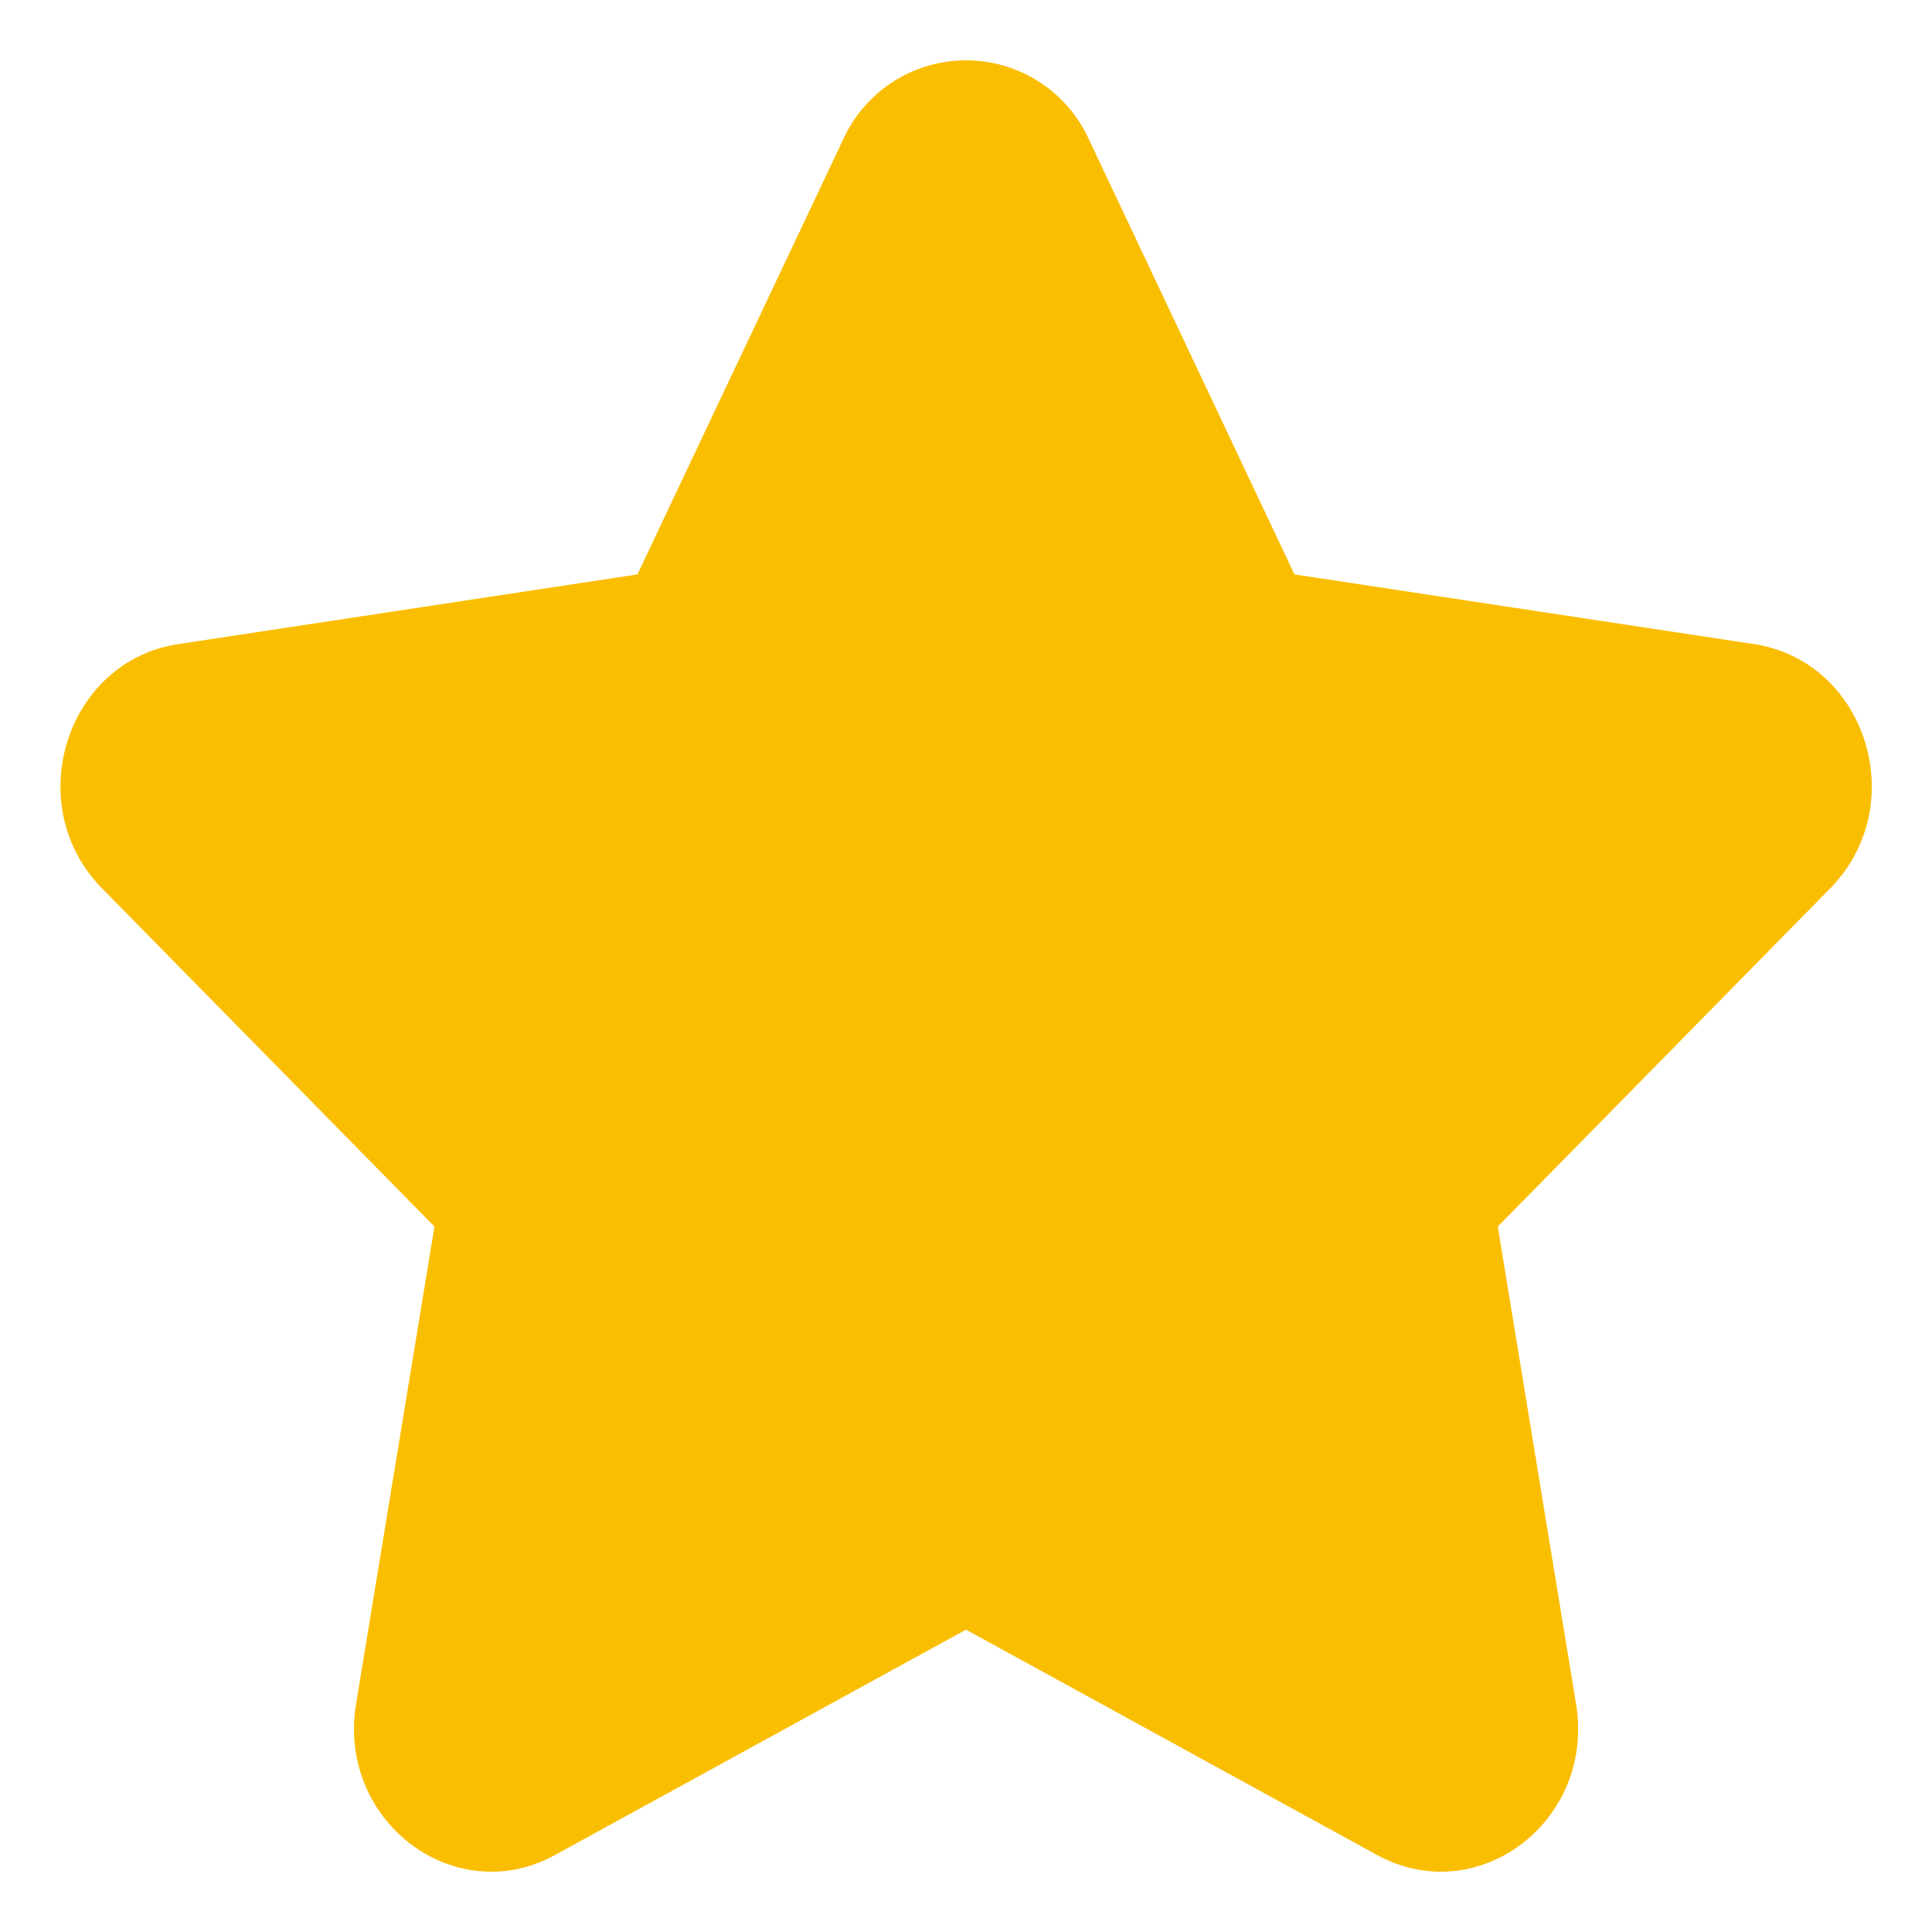
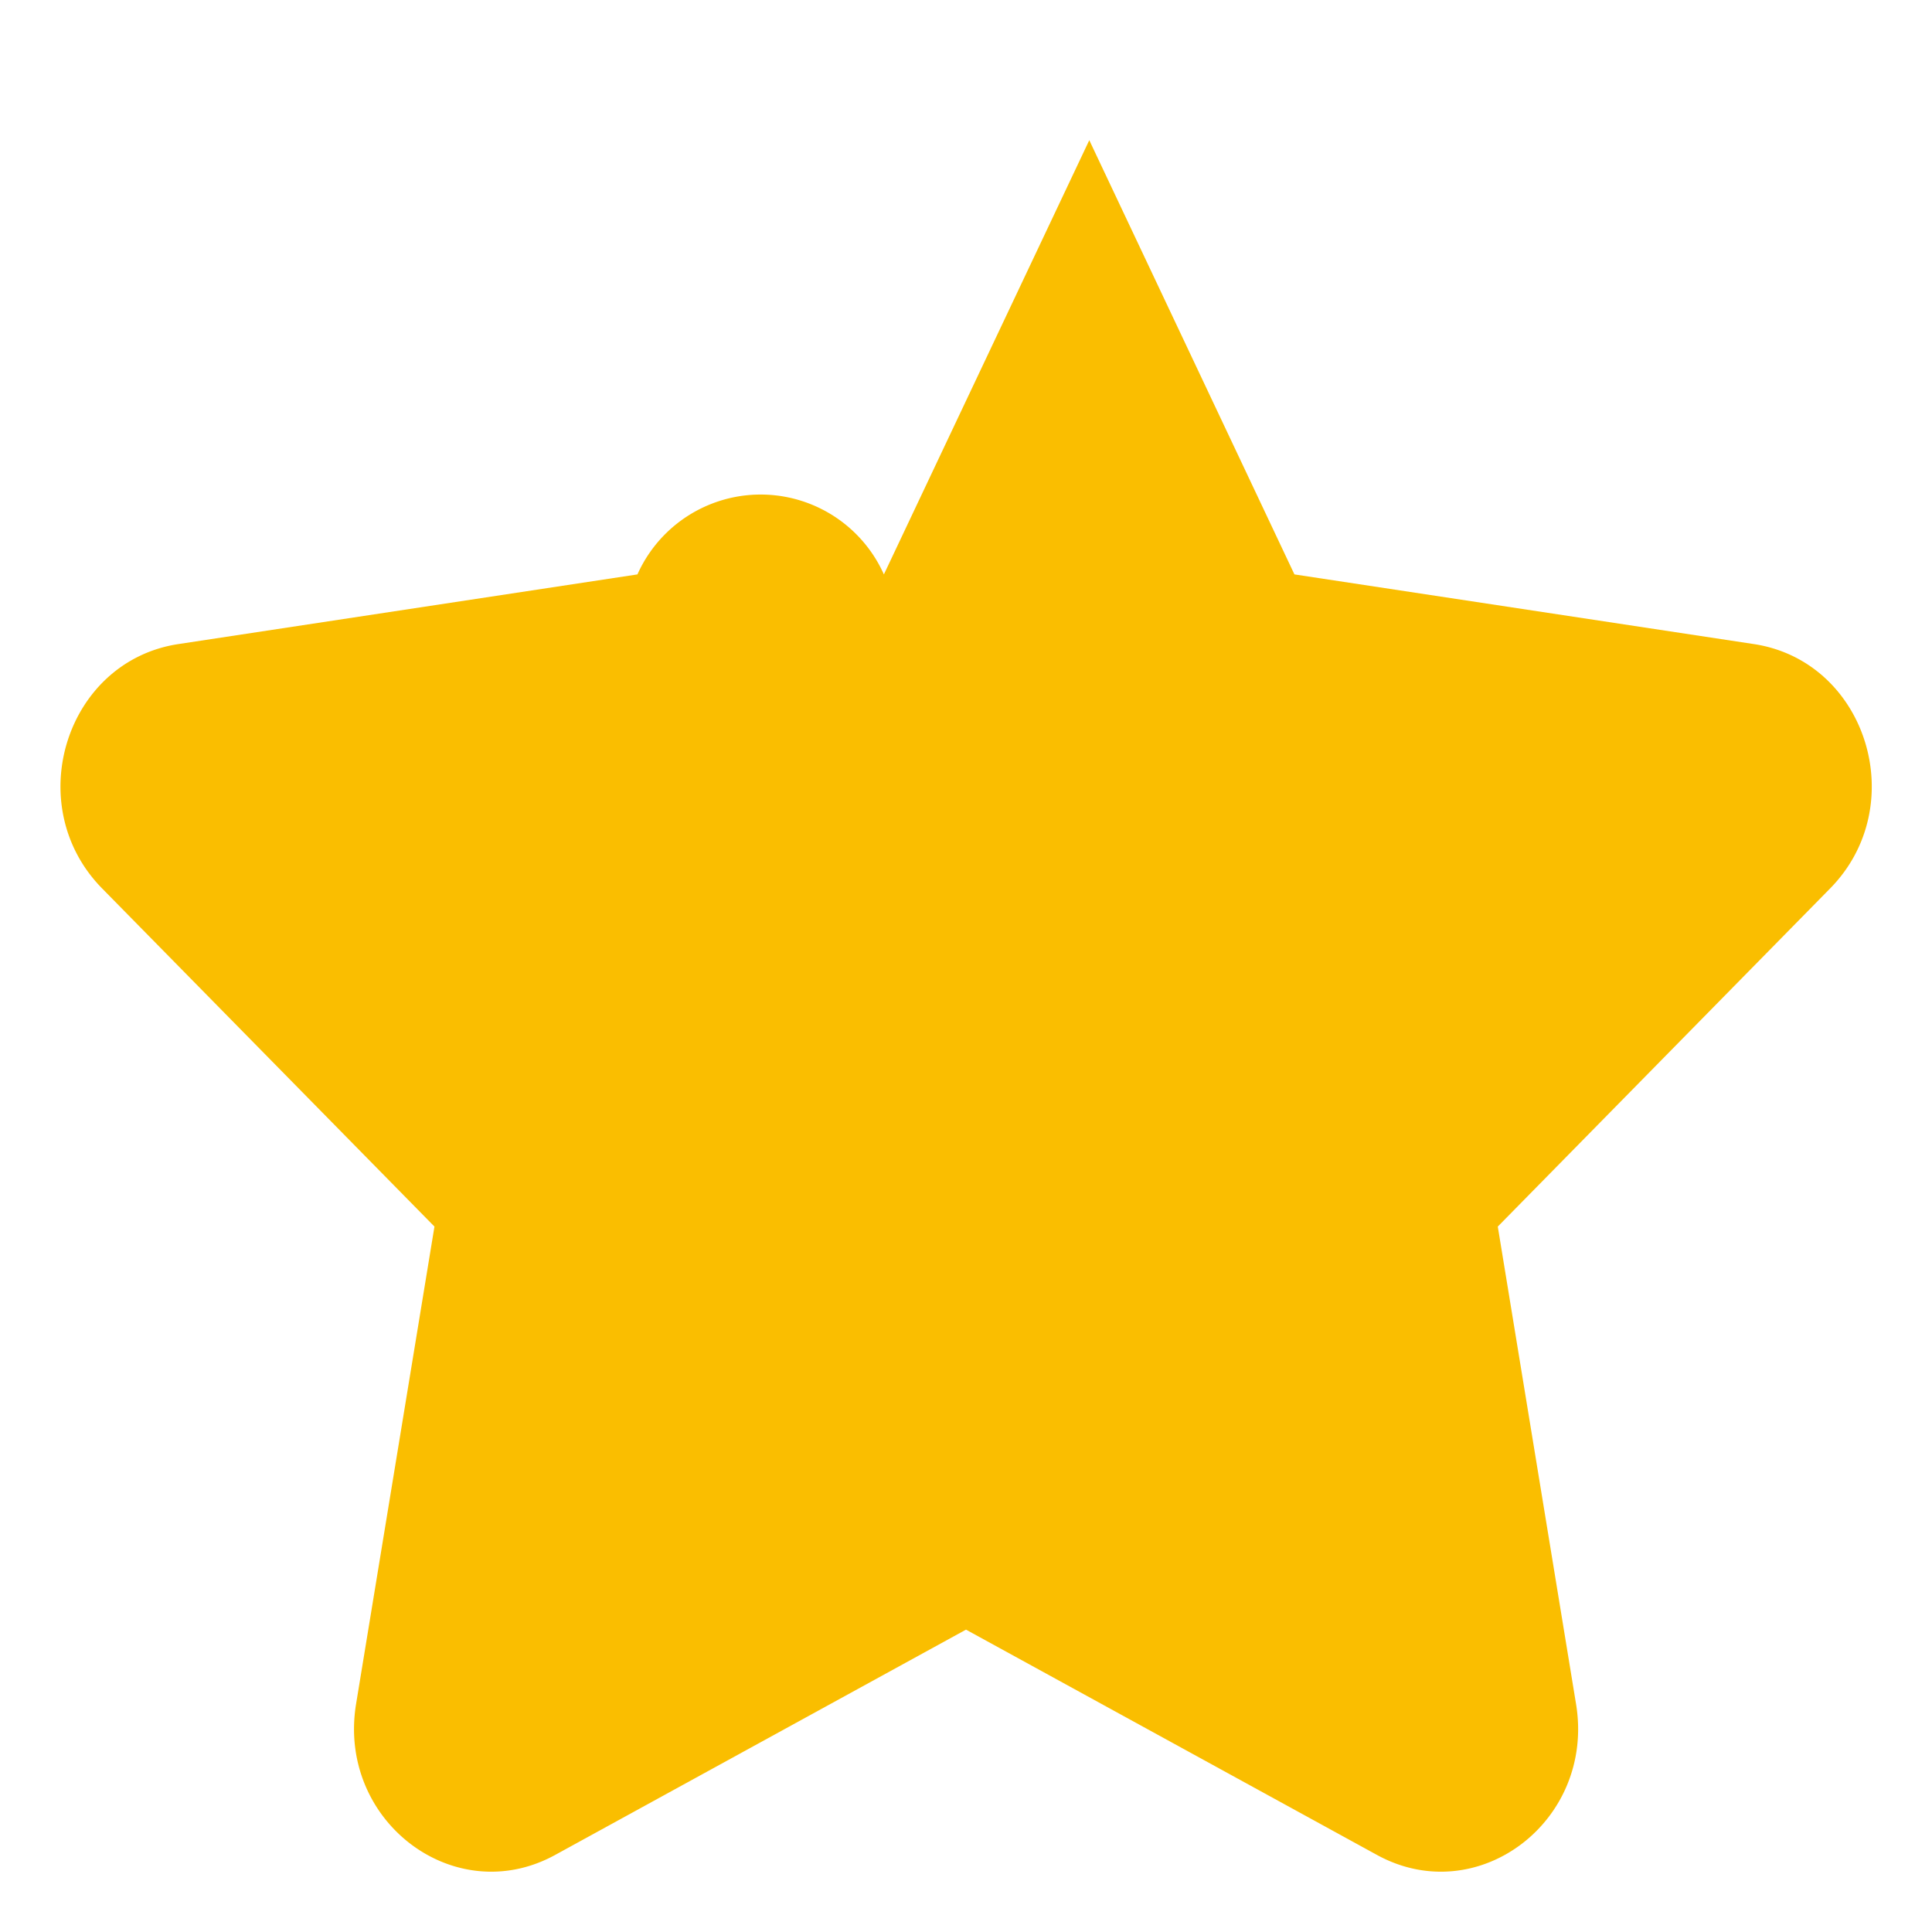
<svg xmlns="http://www.w3.org/2000/svg" width="16" height="16" viewBox="-0.5 -0.5 16 16">
-   <path fill="#FABE00" d="M8.521.661l1.699 3.596 3.805.577c.934.142 1.307 1.337.631 2.024l-2.752 2.8.648 3.953c.16.969-.814 1.709-1.65 1.25L7.5 12.996l-3.401 1.865c-.835.459-1.809-.281-1.65-1.25l.649-3.953-2.752-2.8C-.33 6.171.043 4.976.977 4.834l3.802-.577L6.48.661a1.118 1.118 0 012.041 0z" />
+   <path fill="#FABE00" d="M8.521.661l1.699 3.596 3.805.577c.934.142 1.307 1.337.631 2.024l-2.752 2.8.648 3.953c.16.969-.814 1.709-1.65 1.25L7.5 12.996l-3.401 1.865c-.835.459-1.809-.281-1.65-1.25l.649-3.953-2.752-2.8C-.33 6.171.043 4.976.977 4.834l3.802-.577a1.118 1.118 0 012.041 0z" />
</svg>